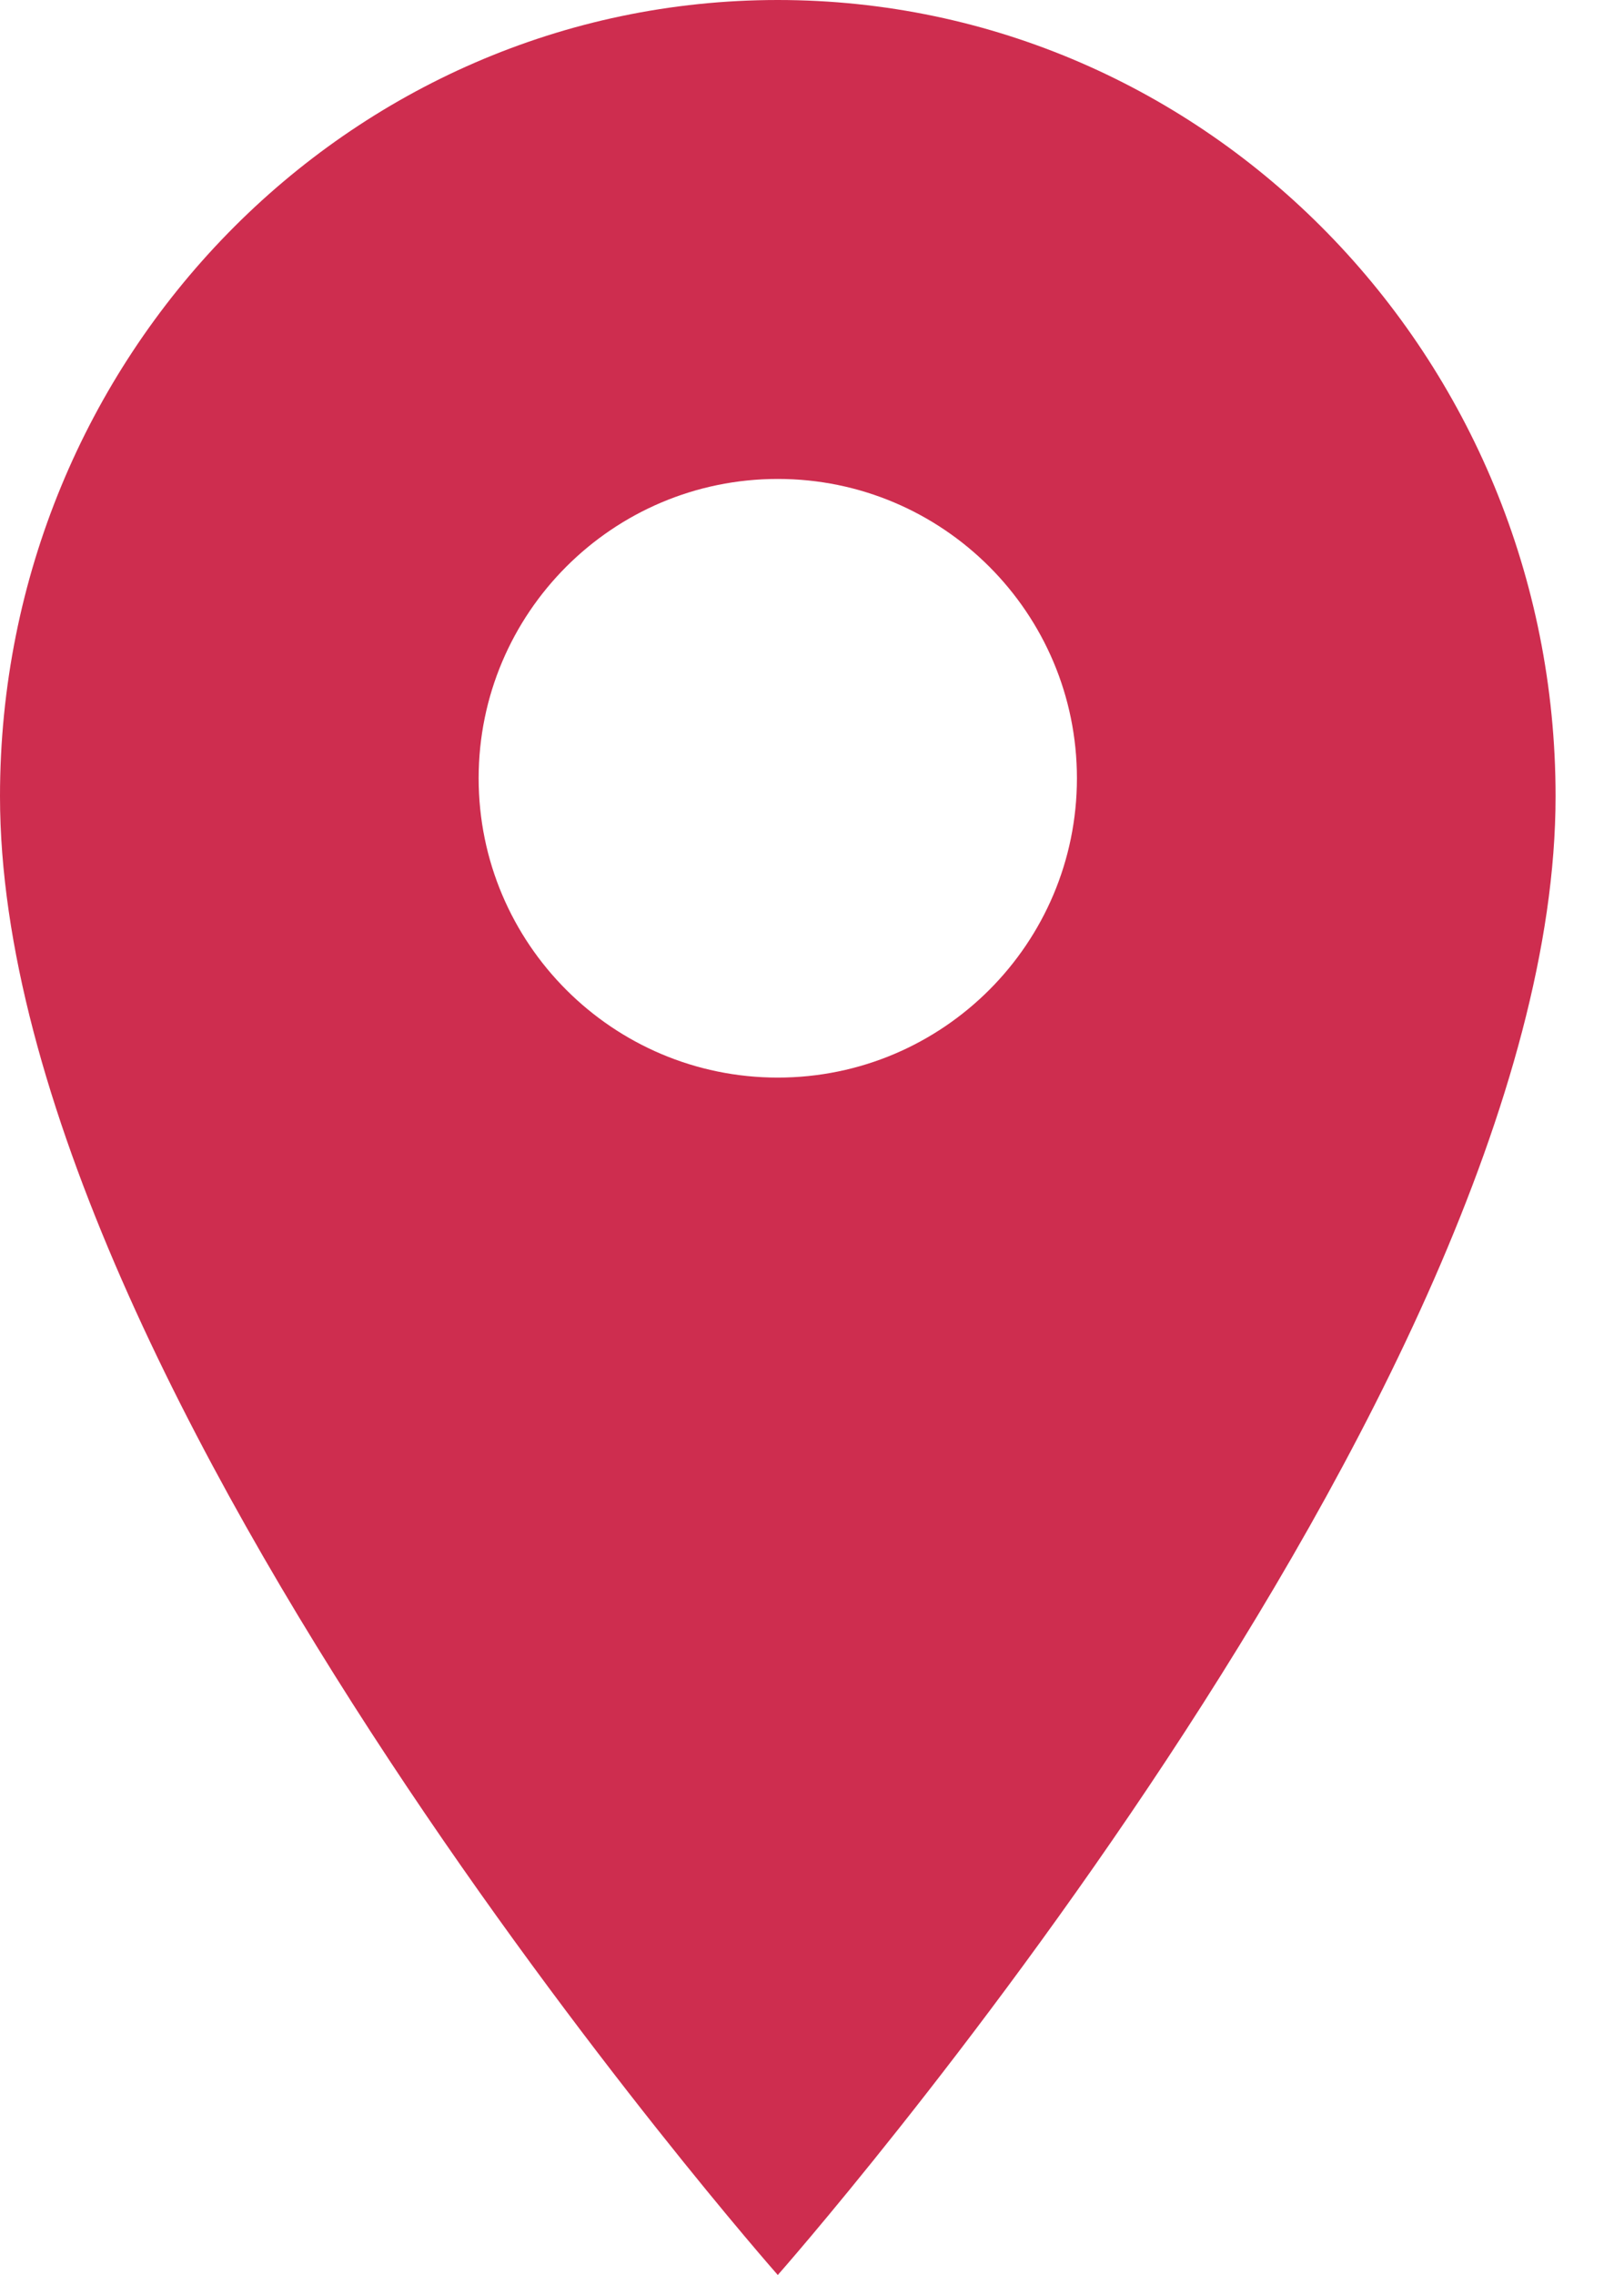
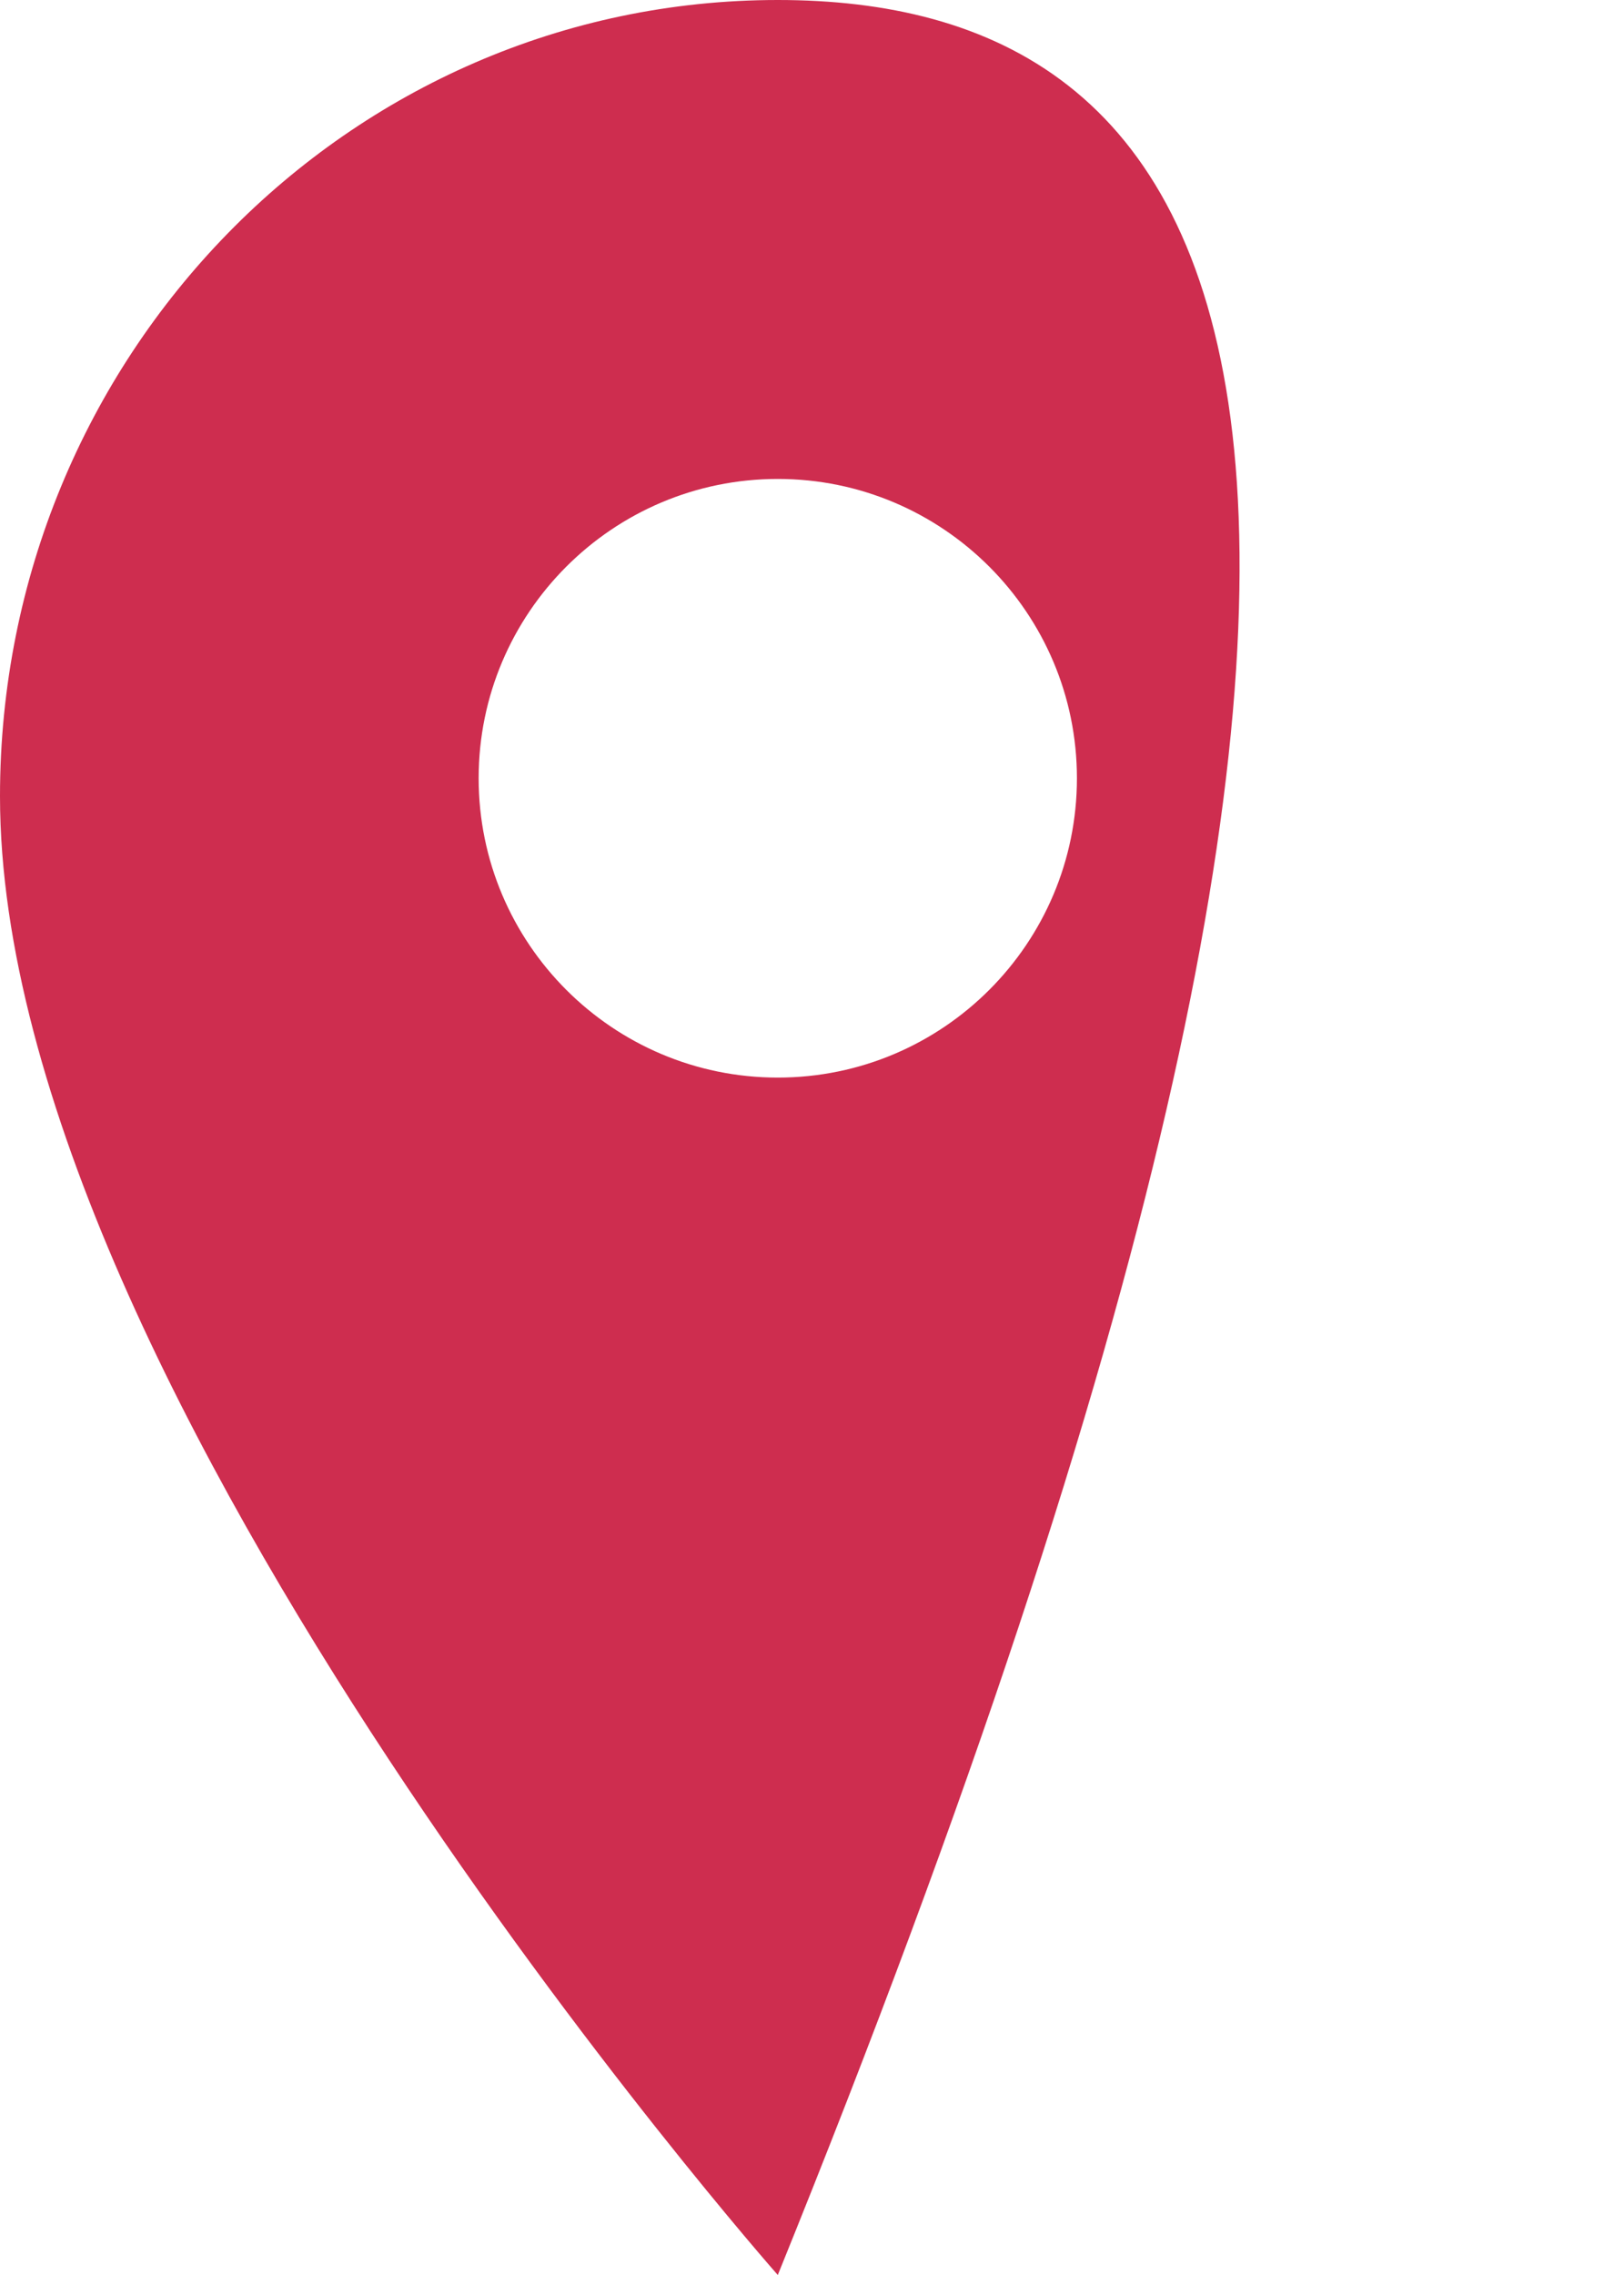
<svg xmlns="http://www.w3.org/2000/svg" width="15px" height="21px" viewBox="0 0 15 21" version="1.1">
  <title>Pin</title>
  <desc>Created with Sketch.</desc>
  <defs />
  <g id="Page-1" stroke="none" stroke-width="1" fill="none" fill-rule="evenodd">
    <g id="Real-Estate_Featured-House" transform="translate(-243, -747)" fill="#CE2D4F">
      <g id="Intro" transform="translate(210, 448)">
        <g id="Address" transform="translate(30, 283)">
-           <path d="M10.184,16 C6.218,16 3,19.292 3,23.35 C3,28.863 10.184,37 10.184,37 C10.184,37 17.368,28.863 17.368,23.35 C17.368,19.292 14.151,16 10.184,16 Z M10.184,25.947 C8.659,25.947 7.421,24.709 7.421,23.184 C7.421,21.659 8.659,20.421 10.184,20.421 C11.709,20.421 12.947,21.659 12.947,23.184 C12.947,24.709 11.709,25.947 10.184,25.947 Z" id="Pin" />
+           <path d="M10.184,16 C6.218,16 3,19.292 3,23.35 C3,28.863 10.184,37 10.184,37 C17.368,19.292 14.151,16 10.184,16 Z M10.184,25.947 C8.659,25.947 7.421,24.709 7.421,23.184 C7.421,21.659 8.659,20.421 10.184,20.421 C11.709,20.421 12.947,21.659 12.947,23.184 C12.947,24.709 11.709,25.947 10.184,25.947 Z" id="Pin" />
        </g>
      </g>
    </g>
  </g>
</svg>